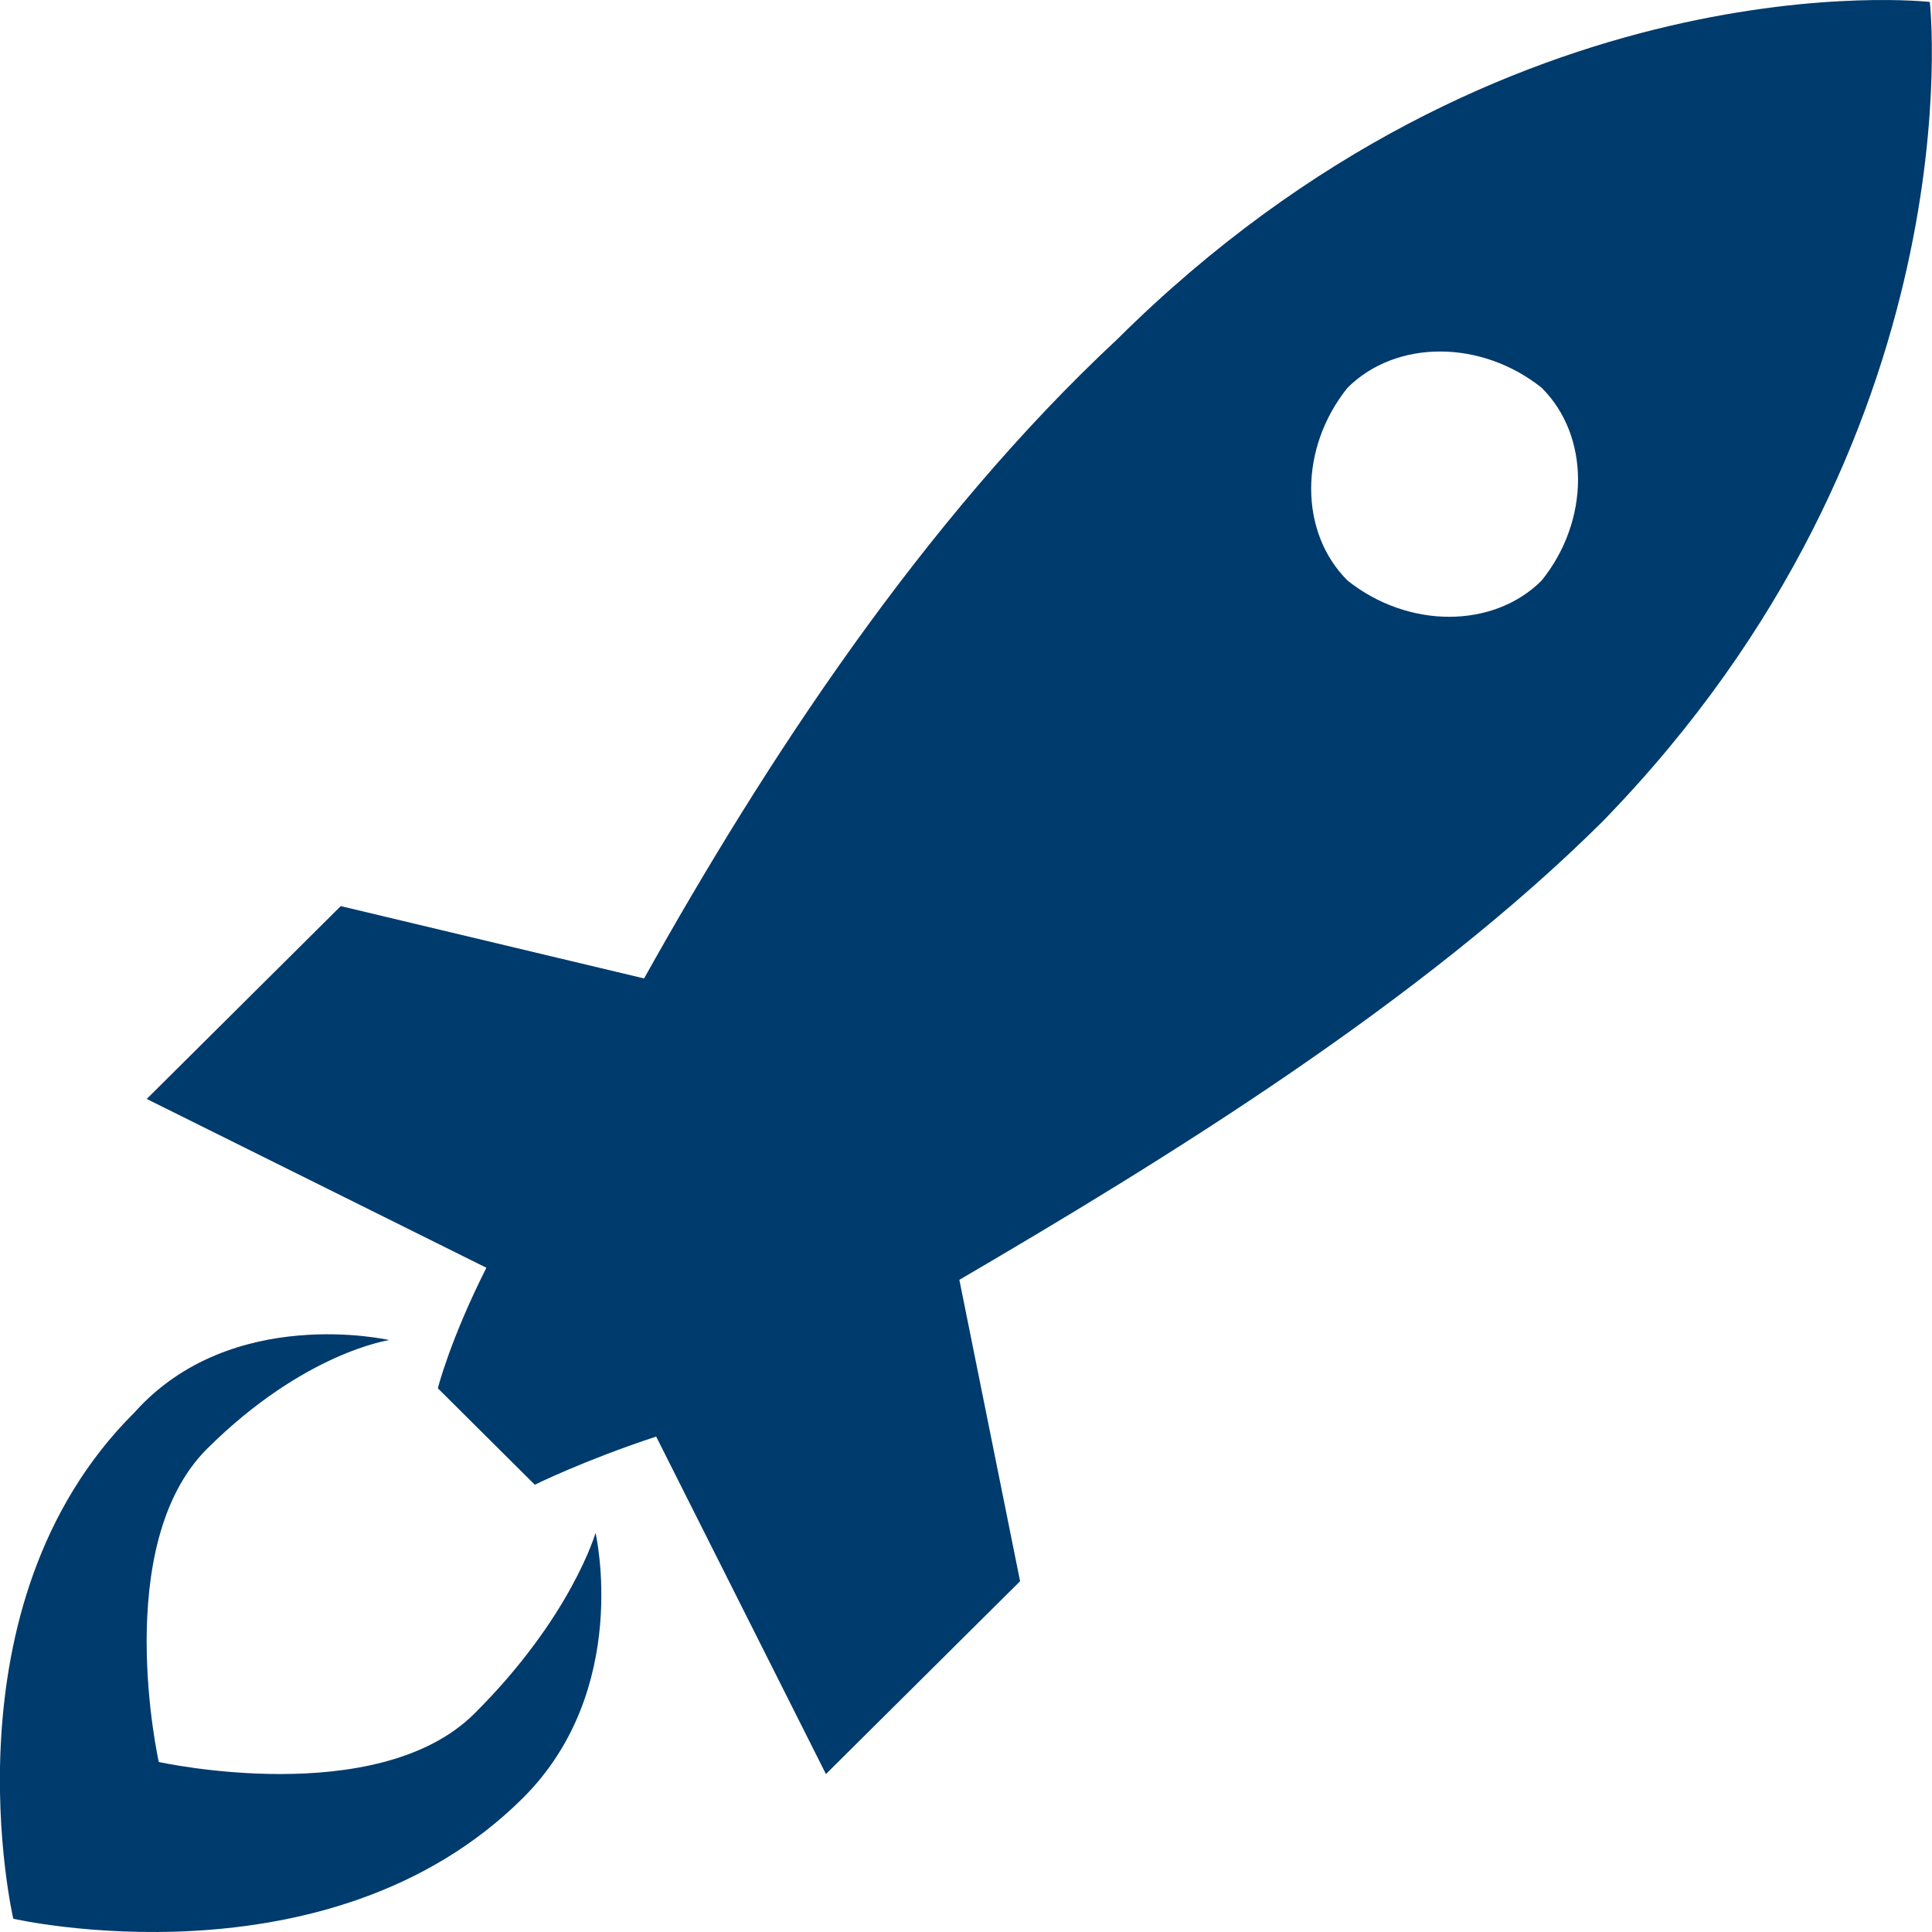
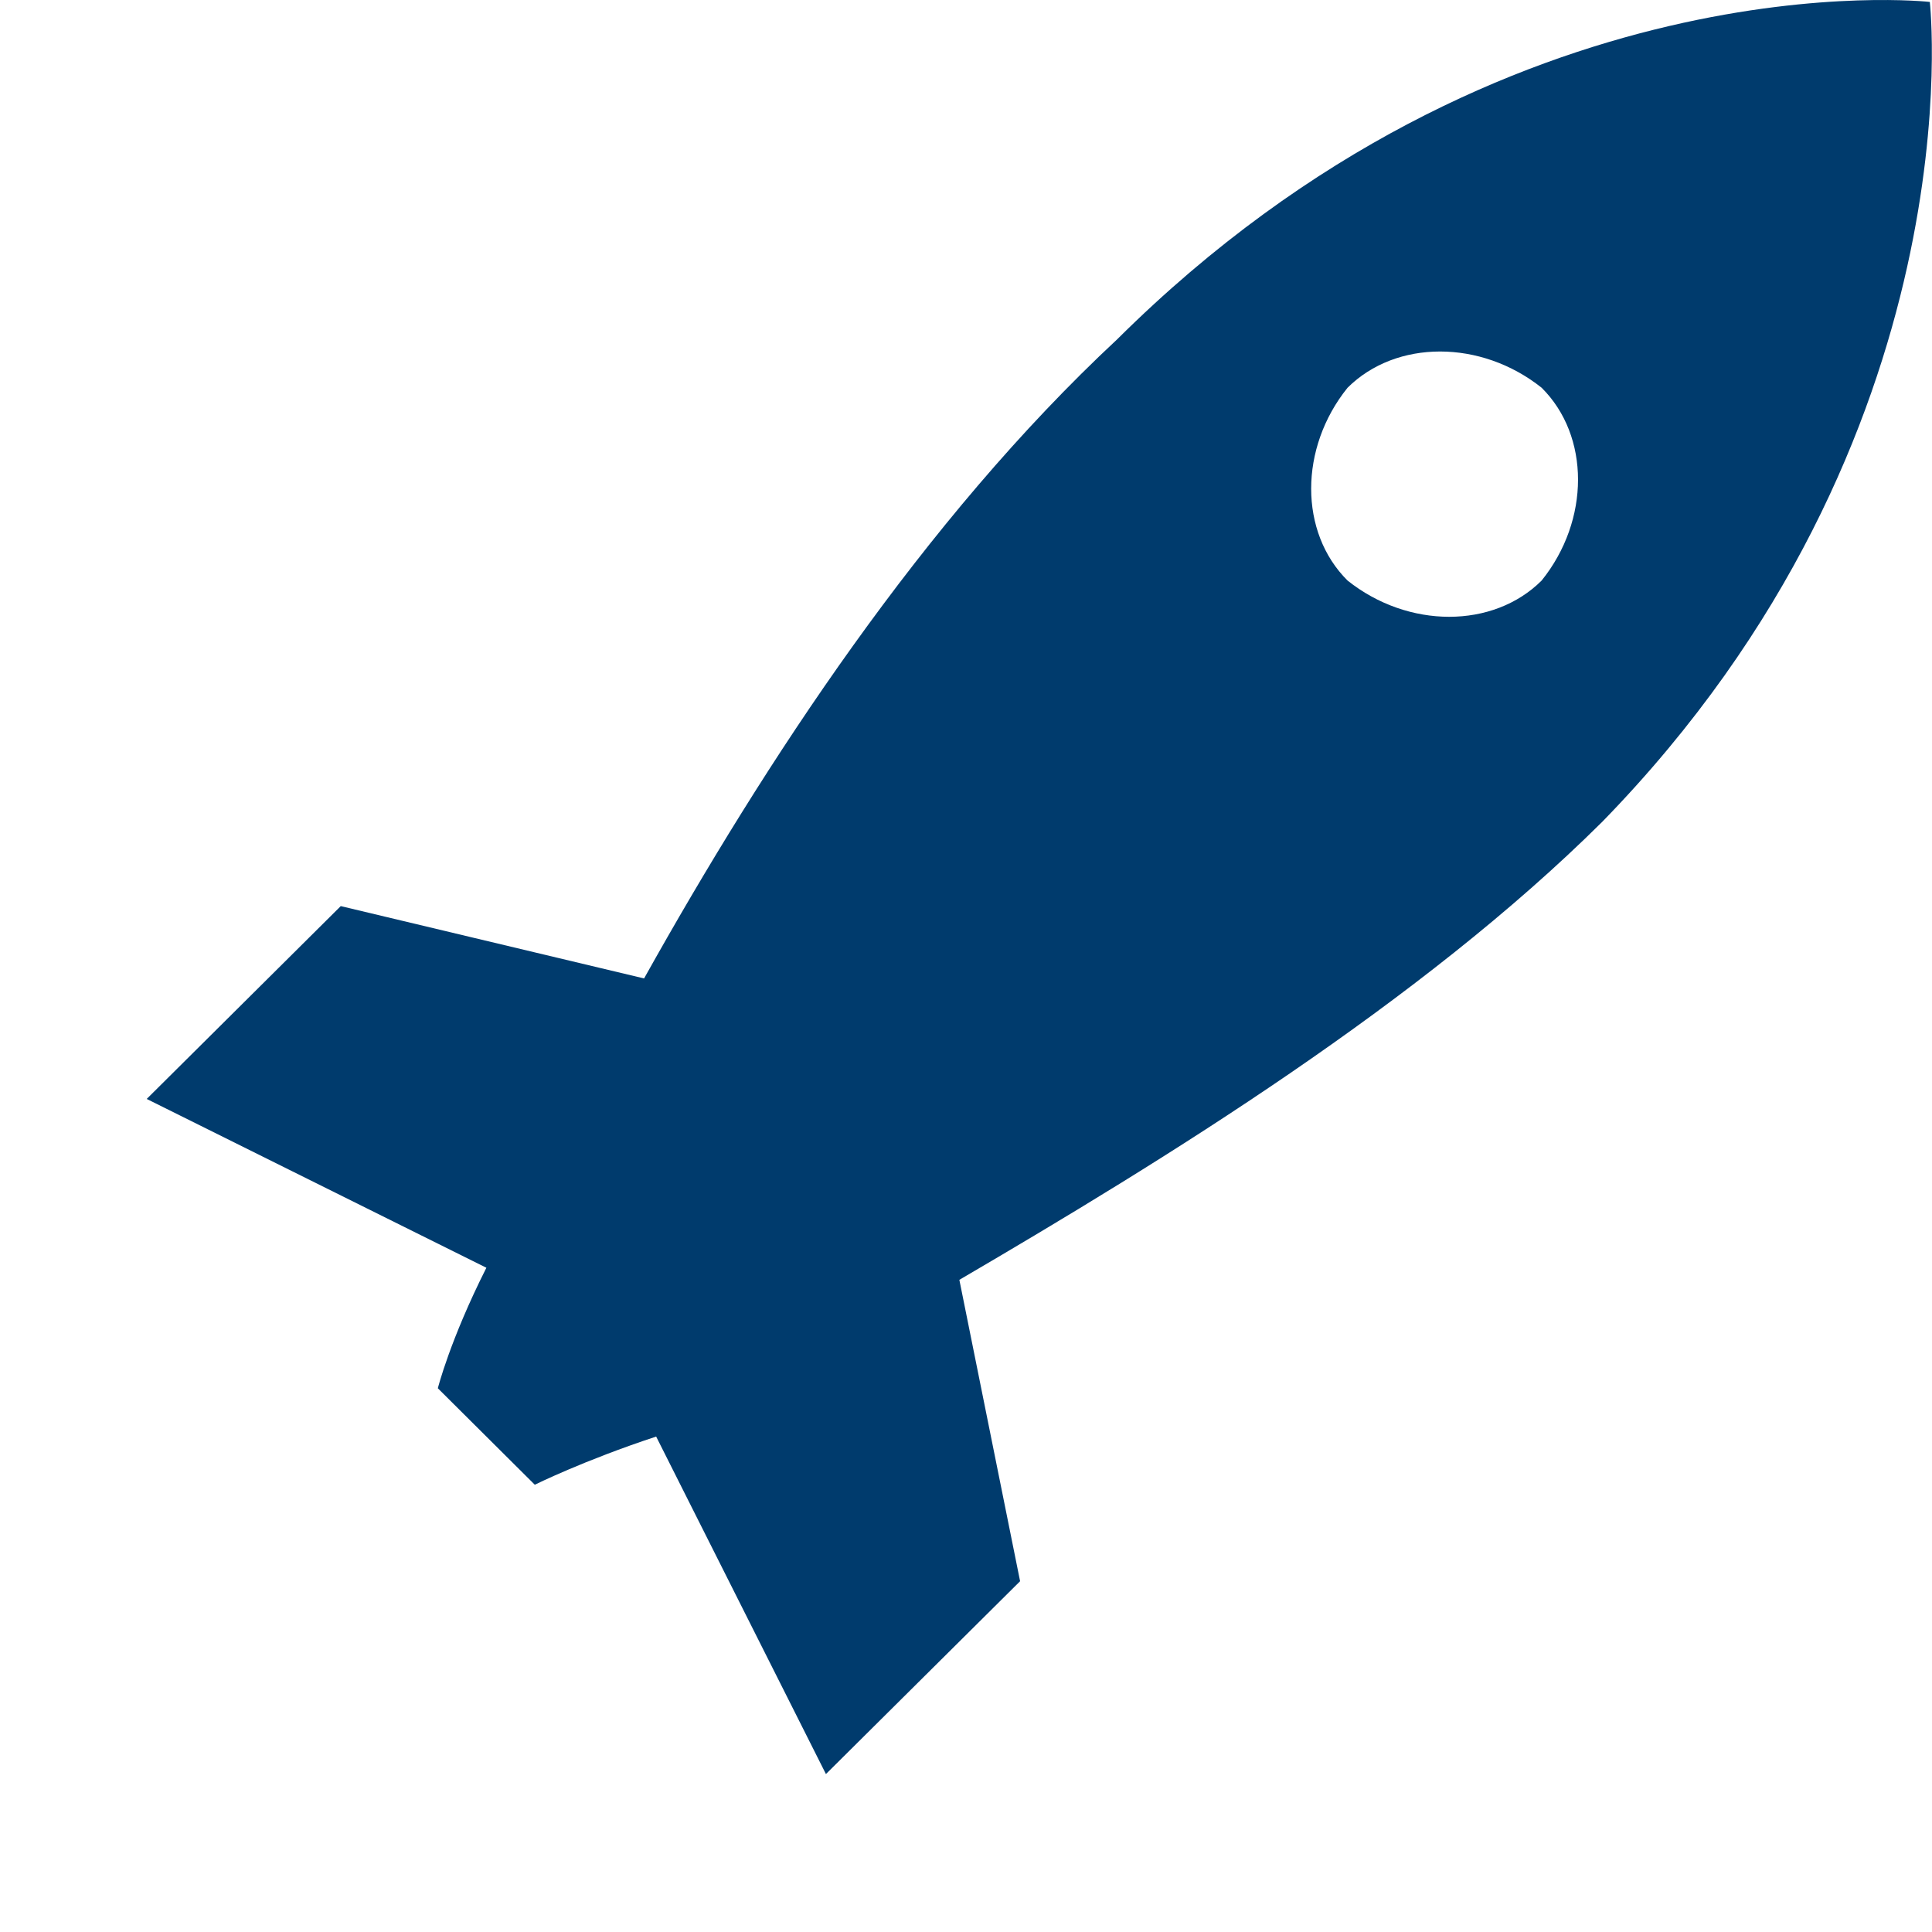
<svg xmlns="http://www.w3.org/2000/svg" width="16" height="16" viewBox="0 0 16 16" fill="none">
  <path d="M15.982 0.016C15.982 0.016 12.466 -0.383 9.251 2.811C7.644 4.309 6.338 6.306 5.334 8.103L2.822 7.504L1.215 9.101L4.028 10.499C3.726 11.098 3.626 11.497 3.626 11.497L4.429 12.296C4.429 12.296 4.831 12.096 5.434 11.897L6.84 14.692L8.448 13.095L7.945 10.599C9.653 9.6 11.763 8.302 13.27 6.805C16.384 3.61 15.982 0.016 15.982 0.016ZM12.767 4.808C12.366 5.208 11.662 5.208 11.16 4.808C10.758 4.409 10.758 3.71 11.16 3.211C11.562 2.811 12.265 2.811 12.767 3.211C13.169 3.61 13.169 4.309 12.767 4.808Z" fill="#003B6D" />
-   <path d="M3.927 14.193C3.123 14.991 1.315 14.592 1.315 14.592C1.315 14.592 0.913 12.795 1.717 11.996C2.521 11.198 3.224 11.098 3.224 11.098C3.224 11.098 1.918 10.798 1.114 11.697C-0.493 13.294 0.11 15.89 0.11 15.89C0.11 15.89 2.722 16.489 4.329 14.892C5.233 13.993 4.932 12.695 4.932 12.695C4.932 12.695 4.731 13.394 3.927 14.193Z" fill="#003B6D" />
</svg>